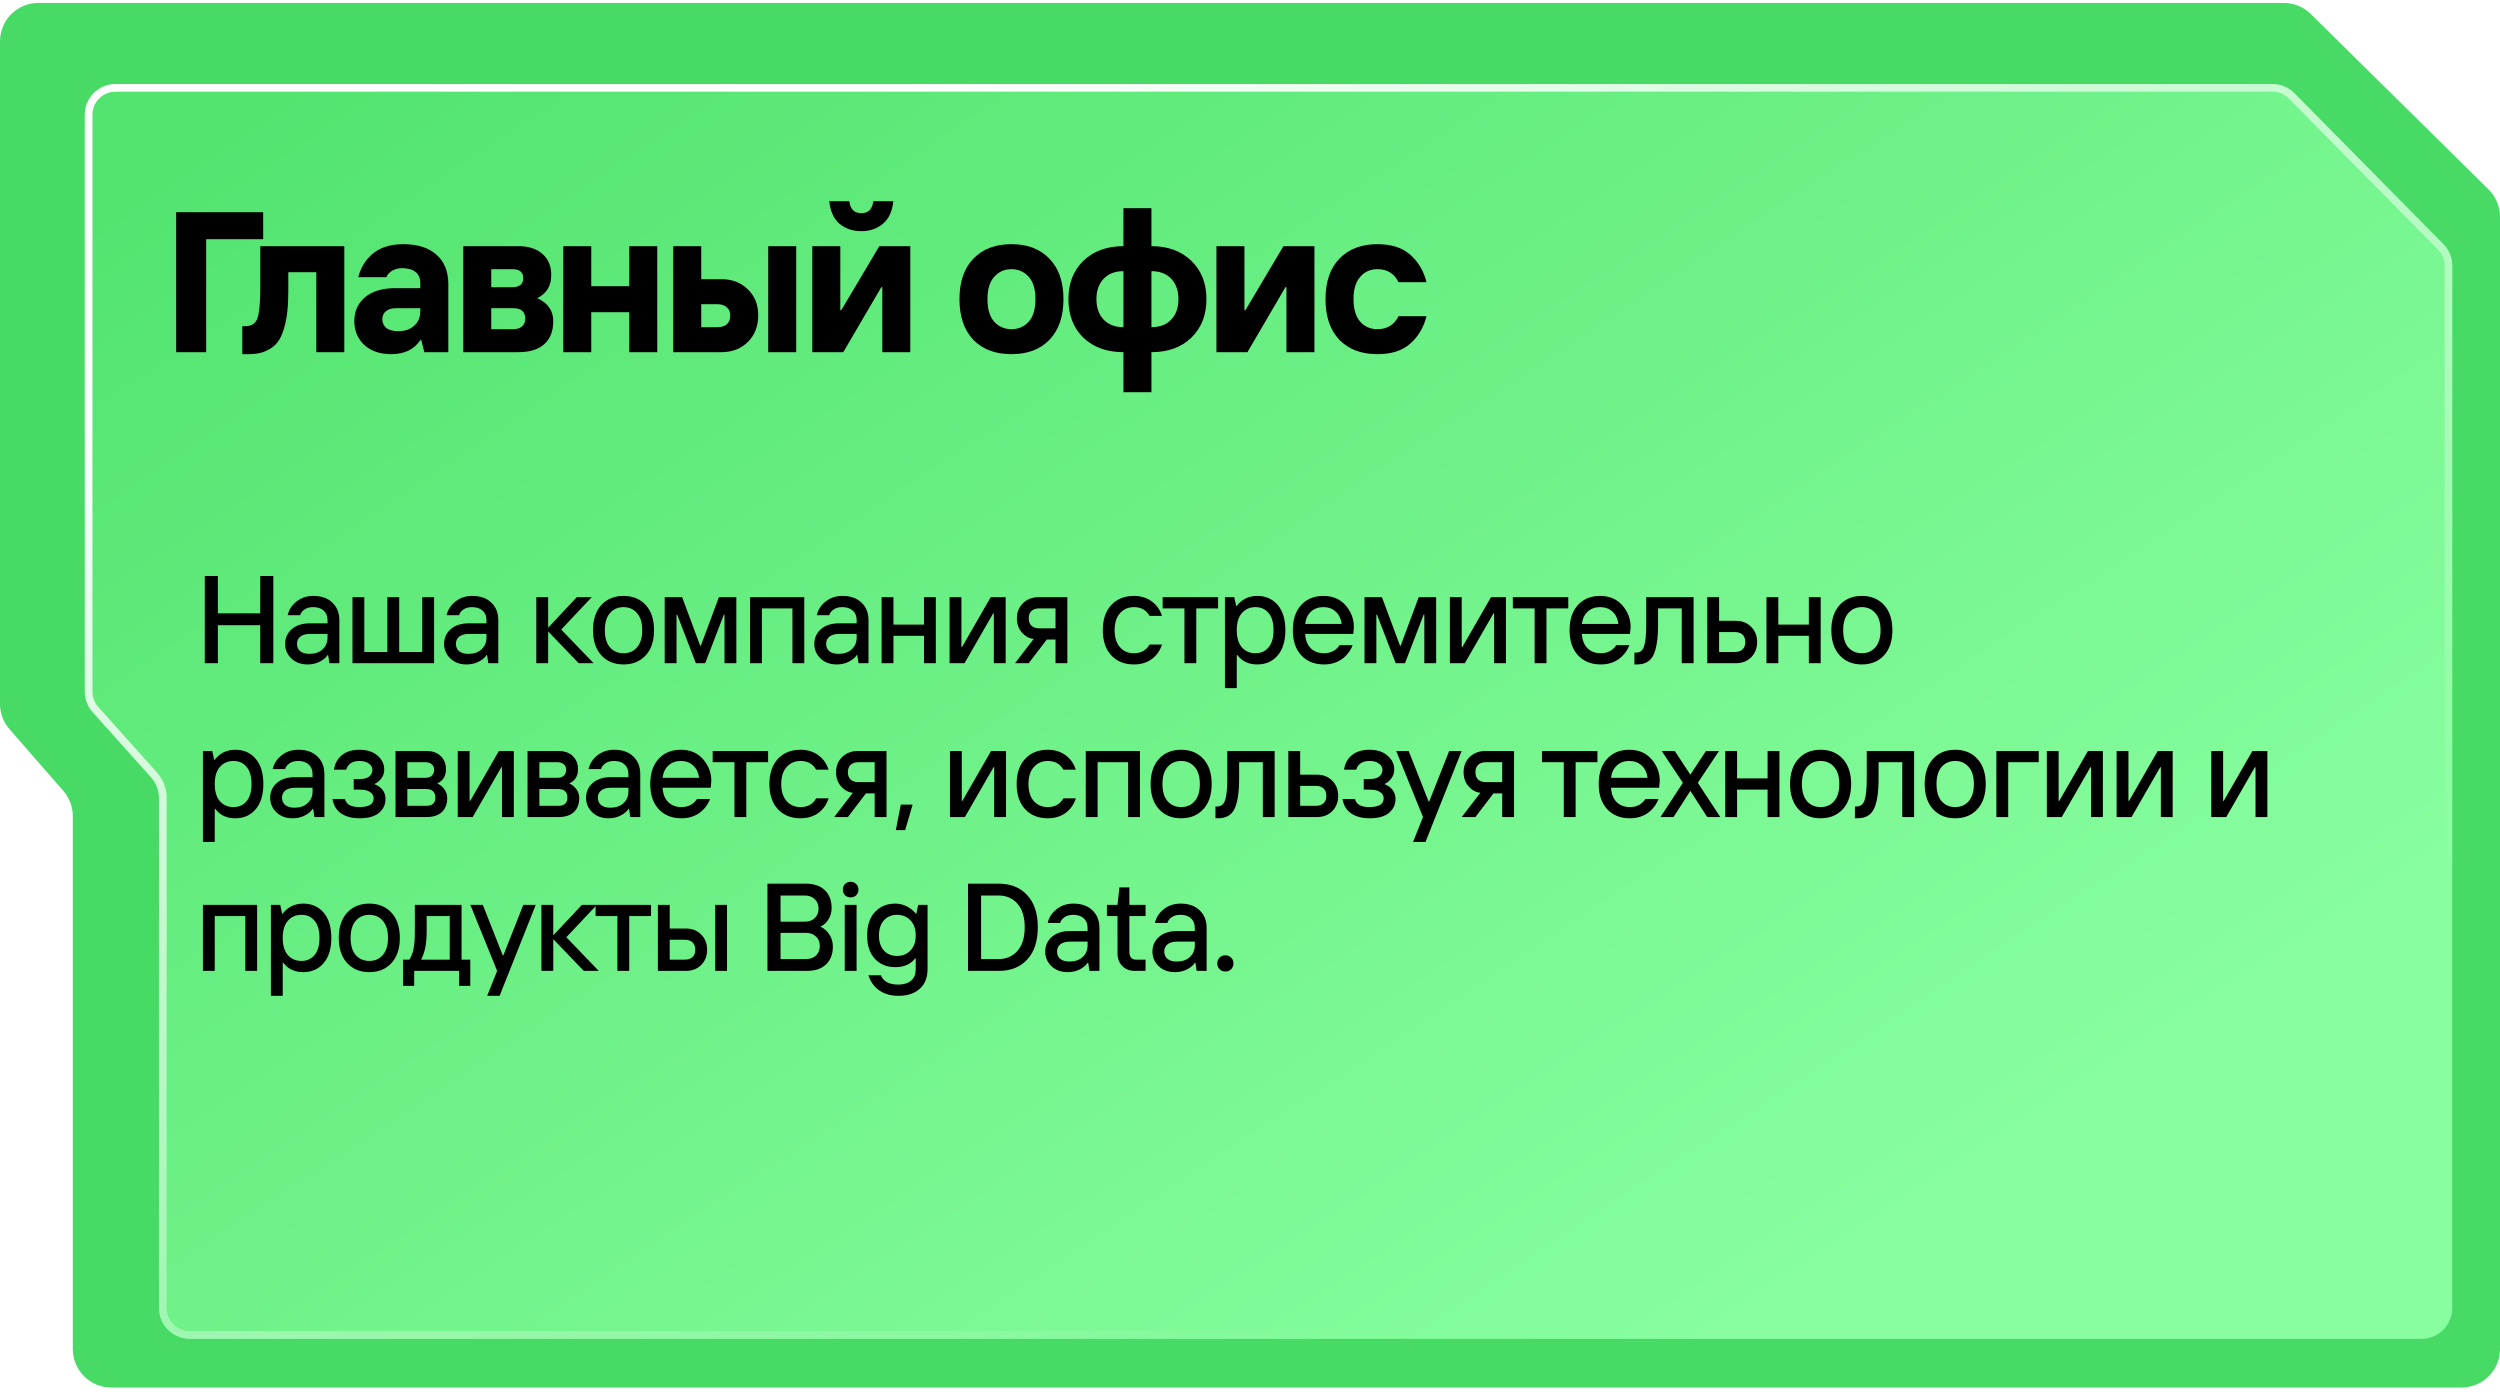
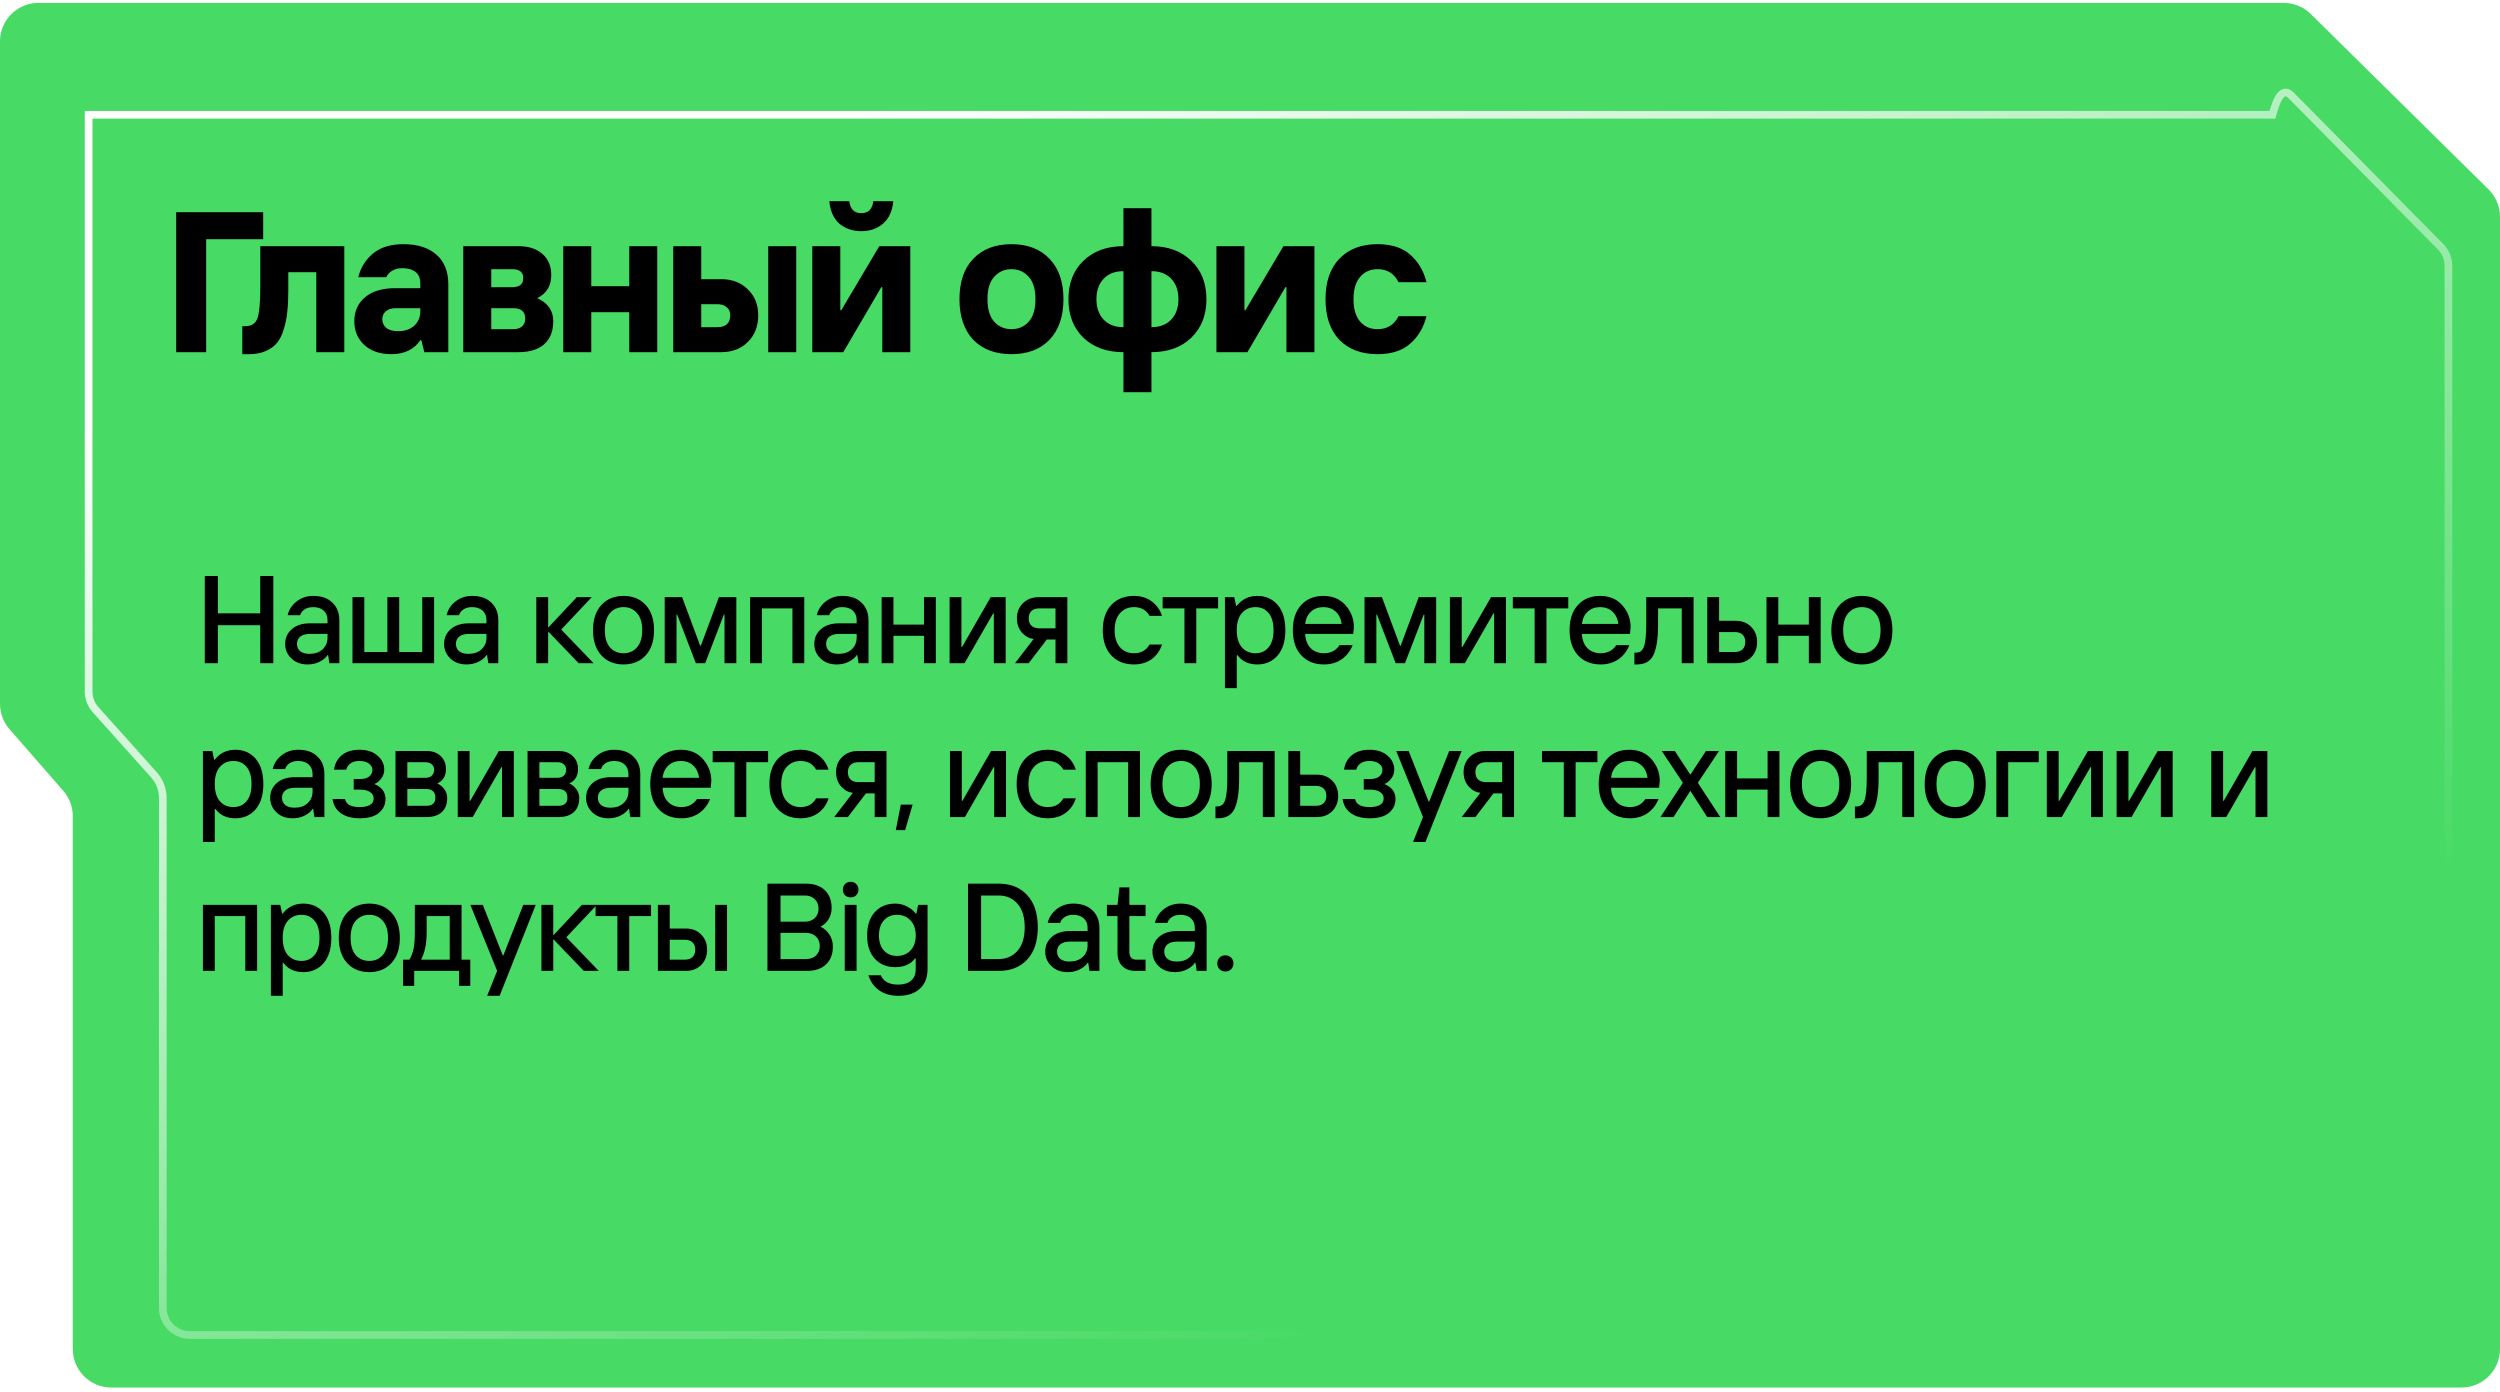
<svg xmlns="http://www.w3.org/2000/svg" width="325" height="181" viewBox="0 0 325 181" fill="none">
  <g clip-path="url(#clip0_0_13)">
    <path d="M0 5.378C0 2.617 2.239 0.378 5 0.378L296.887 0.379C298.202 0.379 299.464 0.896 300.399 1.819L323.512 24.624C324.464 25.564 325 26.846 325 28.183V175.378C325 178.139 322.761 180.378 320 180.378L14.463 180.377C11.702 180.377 9.463 178.139 9.463 175.377V106.098C9.463 104.89 9.025 103.722 8.231 102.811L1.232 94.79C0.438 93.879 0 92.712 0 91.503V5.378Z" fill="#47DA64" />
    <g filter="url(#filter0_d_0_13)">
-       <path d="M9.02 87.909V12.92C9.02 10.711 10.81 8.92 13.02 8.92H293.417C294.486 8.92 295.511 9.348 296.263 10.109L315.638 29.73C316.377 30.478 316.792 31.488 316.792 32.54V168.05C316.792 170.259 315.001 172.05 312.792 172.05H22.665C20.456 172.05 18.665 170.259 18.665 168.05V101.737C18.665 100.752 18.302 99.802 17.645 99.068L10.04 90.578C9.383 89.844 9.02 88.894 9.02 87.909Z" fill="url(#paint0_linear_0_13)" />
-       <path d="M9.52 87.909V12.92C9.52 10.987 11.086 9.42 13.02 9.42H293.417C294.353 9.42 295.249 9.795 295.907 10.461L315.282 30.081C315.929 30.736 316.292 31.62 316.292 32.54V168.05C316.292 169.983 314.725 171.55 312.792 171.55H22.665C20.732 171.55 19.165 169.983 19.165 168.05V101.737C19.165 100.629 18.756 99.56 18.017 98.735L10.412 90.244C9.837 89.603 9.52 88.771 9.52 87.909Z" stroke="url(#paint1_linear_0_13)" />
+       <path d="M9.52 87.909V12.92H293.417C294.353 9.42 295.249 9.795 295.907 10.461L315.282 30.081C315.929 30.736 316.292 31.62 316.292 32.54V168.05C316.292 169.983 314.725 171.55 312.792 171.55H22.665C20.732 171.55 19.165 169.983 19.165 168.05V101.737C19.165 100.629 18.756 99.56 18.017 98.735L10.412 90.244C9.837 89.603 9.52 88.771 9.52 87.909Z" stroke="url(#paint1_linear_0_13)" />
    </g>
    <path d="M26.622 86.216V74.876H28.323V79.736H33.831V74.876H35.532V86.216H33.831V81.275H28.323V86.216H26.622ZM40.229 85.001C40.942 85.001 41.509 84.806 41.93 84.418C42.362 84.018 42.578 83.51 42.578 82.895V82.409H40.31C39.749 82.409 39.322 82.528 39.031 82.765C38.75 82.992 38.609 83.305 38.609 83.705C38.609 84.105 38.75 84.423 39.031 84.661C39.322 84.887 39.722 85.001 40.229 85.001ZM39.986 86.378C39.122 86.378 38.42 86.119 37.88 85.6C37.34 85.082 37.07 84.45 37.07 83.705C37.07 82.938 37.356 82.301 37.929 81.793C38.501 81.286 39.295 81.032 40.31 81.032H42.578V80.627C42.578 80.098 42.411 79.682 42.076 79.38C41.741 79.077 41.288 78.926 40.715 78.926C40.251 78.926 39.873 79.029 39.581 79.234C39.29 79.428 39.101 79.677 39.014 79.979H37.394C37.556 79.266 37.94 78.672 38.544 78.197C39.16 77.711 39.884 77.468 40.715 77.468C41.784 77.468 42.616 77.76 43.21 78.343C43.815 78.915 44.117 79.677 44.117 80.627V86.216H42.821L42.659 85.163H42.578C42.395 85.476 42.065 85.757 41.59 86.005C41.126 86.254 40.591 86.378 39.986 86.378ZM45.822 86.216V77.63H47.361V84.758H50.358V77.63H51.897V84.758H54.894V77.63H56.433V86.216H45.822ZM60.891 85.001C61.604 85.001 62.17 84.806 62.592 84.418C63.024 84.018 63.24 83.51 63.24 82.895V82.409H60.972C60.41 82.409 59.984 82.528 59.692 82.765C59.411 82.992 59.271 83.305 59.271 83.705C59.271 84.105 59.411 84.423 59.692 84.661C59.984 84.887 60.383 85.001 60.891 85.001ZM60.648 86.378C59.784 86.378 59.082 86.119 58.542 85.6C58.002 85.082 57.732 84.45 57.732 83.705C57.732 82.938 58.018 82.301 58.59 81.793C59.163 81.286 59.957 81.032 60.972 81.032H63.24V80.627C63.24 80.098 63.072 79.682 62.737 79.38C62.403 79.077 61.949 78.926 61.377 78.926C60.912 78.926 60.534 79.029 60.243 79.234C59.951 79.428 59.762 79.677 59.676 79.979H58.056C58.218 79.266 58.601 78.672 59.206 78.197C59.822 77.711 60.545 77.468 61.377 77.468C62.446 77.468 63.278 77.76 63.871 78.343C64.476 78.915 64.779 79.677 64.779 80.627V86.216H63.483L63.321 85.163H63.24C63.056 85.476 62.727 85.757 62.252 86.005C61.787 86.254 61.253 86.378 60.648 86.378ZM69.72 86.216V77.63H71.259V81.599L74.984 77.63H76.928L72.96 81.842L77.171 86.216H75.228L71.259 82.085V86.216H69.72ZM83.943 85.195C83.219 85.984 82.258 86.378 81.059 86.378C79.861 86.378 78.899 85.984 78.176 85.195C77.452 84.407 77.09 83.316 77.09 81.923C77.09 80.53 77.452 79.439 78.176 78.651C78.899 77.862 79.861 77.468 81.059 77.468C82.258 77.468 83.219 77.862 83.943 78.651C84.666 79.439 85.028 80.53 85.028 81.923C85.028 83.316 84.666 84.407 83.943 85.195ZM79.294 84.159C79.747 84.666 80.336 84.92 81.059 84.92C81.783 84.92 82.366 84.666 82.809 84.159C83.263 83.64 83.489 82.895 83.489 81.923C83.489 80.951 83.263 80.211 82.809 79.704C82.366 79.185 81.783 78.926 81.059 78.926C80.336 78.926 79.747 79.185 79.294 79.704C78.851 80.211 78.629 80.951 78.629 81.923C78.629 82.895 78.851 83.64 79.294 84.159ZM86.41 86.216V77.63H88.678L91.027 83.948H91.108L93.457 77.63H95.725V86.216H94.186V79.898H94.105L91.675 86.216H90.46L88.03 79.898H87.949V86.216H86.41ZM97.508 86.216V77.63H104.555V86.216H103.016V79.088H99.047V86.216H97.508ZM109.017 85.001C109.73 85.001 110.297 84.806 110.718 84.418C111.15 84.018 111.366 83.51 111.366 82.895V82.409H109.098C108.536 82.409 108.11 82.528 107.818 82.765C107.537 82.992 107.397 83.305 107.397 83.705C107.397 84.105 107.537 84.423 107.818 84.661C108.11 84.887 108.509 85.001 109.017 85.001ZM108.774 86.378C107.91 86.378 107.208 86.119 106.668 85.6C106.128 85.082 105.858 84.45 105.858 83.705C105.858 82.938 106.144 82.301 106.717 81.793C107.289 81.286 108.083 81.032 109.098 81.032H111.366V80.627C111.366 80.098 111.199 79.682 110.864 79.38C110.529 79.077 110.075 78.926 109.503 78.926C109.039 78.926 108.661 79.029 108.369 79.234C108.077 79.428 107.888 79.677 107.802 79.979H106.182C106.344 79.266 106.728 78.672 107.332 78.197C107.948 77.711 108.671 77.468 109.503 77.468C110.572 77.468 111.404 77.76 111.998 78.343C112.603 78.915 112.905 79.677 112.905 80.627V86.216H111.609L111.447 85.163H111.366C111.182 85.476 110.853 85.757 110.378 86.005C109.913 86.254 109.379 86.378 108.774 86.378ZM114.61 86.216V77.63H116.149V81.194H120.118V77.63H121.657V86.216H120.118V82.652H116.149V86.216H114.61ZM123.446 86.216V77.63H124.985V84.11H125.066L128.792 77.63H130.736V86.216H129.197V79.736H129.116L125.39 86.216H123.446ZM131.952 86.216L134.382 83.057C133.821 83.014 133.313 82.744 132.859 82.247C132.417 81.739 132.195 81.118 132.195 80.384C132.195 79.585 132.46 78.926 132.989 78.408C133.529 77.889 134.209 77.63 135.03 77.63H138.756V86.216H137.217V83.138H136.083L133.734 86.216H131.952ZM135.111 81.68H137.217V79.088H135.111C134.668 79.088 134.328 79.201 134.091 79.428C133.853 79.655 133.734 79.974 133.734 80.384C133.734 80.794 133.853 81.113 134.091 81.34C134.328 81.567 134.668 81.68 135.111 81.68ZM147.413 86.378C146.182 86.378 145.199 85.984 144.464 85.195C143.73 84.407 143.363 83.316 143.363 81.923C143.363 80.53 143.73 79.439 144.464 78.651C145.199 77.862 146.182 77.468 147.413 77.468C148.32 77.468 149.092 77.706 149.729 78.181C150.367 78.645 150.809 79.272 151.058 80.06H149.438C149.017 79.304 148.342 78.926 147.413 78.926C146.668 78.926 146.063 79.191 145.598 79.72C145.134 80.238 144.902 80.972 144.902 81.923C144.902 82.873 145.134 83.613 145.598 84.142C146.063 84.661 146.668 84.92 147.413 84.92C148.342 84.92 149.017 84.542 149.438 83.786H151.058C150.809 84.574 150.367 85.206 149.729 85.681C149.092 86.146 148.32 86.378 147.413 86.378ZM153.978 86.216V79.088H151.143V77.63H158.352V79.088H155.517V86.216H153.978ZM159.24 89.456V77.63H160.455L160.698 78.764H160.779C161.449 77.9 162.34 77.468 163.452 77.468C164.543 77.468 165.423 77.857 166.093 78.634C166.763 79.412 167.097 80.508 167.097 81.923C167.097 83.338 166.763 84.434 166.093 85.211C165.423 85.989 164.543 86.378 163.452 86.378C162.329 86.378 161.465 85.973 160.86 85.163H160.779V89.456H159.24ZM163.209 84.92C163.922 84.92 164.489 84.666 164.91 84.159C165.342 83.651 165.558 82.906 165.558 81.923C165.558 80.94 165.342 80.195 164.91 79.687C164.489 79.18 163.922 78.926 163.209 78.926C162.486 78.926 161.897 79.185 161.444 79.704C161.001 80.211 160.779 80.951 160.779 81.923C160.779 82.895 161.001 83.64 161.444 84.159C161.897 84.666 162.486 84.92 163.209 84.92ZM172.117 86.378C170.885 86.378 169.903 85.984 169.168 85.195C168.434 84.407 168.067 83.316 168.067 81.923C168.067 80.53 168.429 79.439 169.152 78.651C169.876 77.862 170.837 77.468 172.036 77.468C173.256 77.468 174.223 77.878 174.935 78.699C175.648 79.52 176.005 80.46 176.005 81.518L175.924 82.409H169.671C169.714 83.208 169.957 83.829 170.4 84.272C170.842 84.704 171.415 84.92 172.117 84.92C173.002 84.92 173.677 84.569 174.142 83.867H175.843C175.551 84.623 175.081 85.233 174.433 85.697C173.785 86.151 173.013 86.378 172.117 86.378ZM169.671 81.113H174.417C174.32 80.422 174.061 79.887 173.639 79.509C173.218 79.12 172.684 78.926 172.036 78.926C171.388 78.926 170.853 79.12 170.432 79.509C170.011 79.887 169.757 80.422 169.671 81.113ZM177.387 86.216V77.63H179.655L182.004 83.948H182.085L184.433 77.63H186.701V86.216H185.162V79.898H185.081L182.652 86.216H181.437L179.007 79.898H178.926V86.216H177.387ZM188.485 86.216V77.63H190.024V84.11H190.105L193.831 77.63H195.775V86.216H194.236V79.736H194.155L190.429 86.216H188.485ZM199.502 86.216V79.088H196.667V77.63H203.876V79.088H201.041V86.216H199.502ZM208.093 86.378C206.861 86.378 205.879 85.984 205.144 85.195C204.41 84.407 204.043 83.316 204.043 81.923C204.043 80.53 204.404 79.439 205.128 78.651C205.852 77.862 206.813 77.468 208.012 77.468C209.232 77.468 210.199 77.878 210.911 78.699C211.624 79.52 211.981 80.46 211.981 81.518L211.9 82.409H205.646C205.69 83.208 205.933 83.829 206.375 84.272C206.818 84.704 207.391 84.92 208.093 84.92C208.978 84.92 209.653 84.569 210.118 83.867H211.819C211.527 84.623 211.057 85.233 210.409 85.697C209.761 86.151 208.989 86.378 208.093 86.378ZM205.646 81.113H210.393C210.296 80.422 210.037 79.887 209.615 79.509C209.194 79.12 208.66 78.926 208.012 78.926C207.364 78.926 206.829 79.12 206.408 79.509C205.987 79.887 205.733 80.422 205.646 81.113ZM212.472 86.378V84.839H212.715C213.201 84.839 213.535 84.574 213.719 84.045C213.913 83.505 214.011 82.528 214.011 81.113V77.63H220.166V86.216H218.627V79.088H215.549V81.194C215.549 82.998 215.35 84.315 214.95 85.147C214.561 85.967 213.843 86.378 212.796 86.378H212.472ZM223.484 84.758H225.509C225.952 84.758 226.292 84.644 226.53 84.418C226.767 84.191 226.886 83.872 226.886 83.462C226.886 83.052 226.767 82.733 226.53 82.506C226.292 82.279 225.952 82.166 225.509 82.166H223.484V84.758ZM221.945 86.216V77.63H223.484V80.708H225.671C226.481 80.708 227.14 80.967 227.647 81.486C228.166 81.993 228.425 82.652 228.425 83.462C228.425 84.272 228.166 84.936 227.647 85.454C227.14 85.962 226.481 86.216 225.671 86.216H221.945ZM229.642 86.216V77.63H231.181V81.194H235.15V77.63H236.689V86.216H235.15V82.652H231.181V86.216H229.642ZM244.925 85.195C244.202 85.984 243.24 86.378 242.042 86.378C240.843 86.378 239.882 85.984 239.158 85.195C238.435 84.407 238.073 83.316 238.073 81.923C238.073 80.53 238.435 79.439 239.158 78.651C239.882 77.862 240.843 77.468 242.042 77.468C243.24 77.468 244.202 77.862 244.925 78.651C245.649 79.439 246.011 80.53 246.011 81.923C246.011 83.316 245.649 84.407 244.925 85.195ZM240.276 84.159C240.729 84.666 241.318 84.92 242.042 84.92C242.765 84.92 243.348 84.666 243.791 84.159C244.245 83.64 244.472 82.895 244.472 81.923C244.472 80.951 244.245 80.211 243.791 79.704C243.348 79.185 242.765 78.926 242.042 78.926C241.318 78.926 240.729 79.185 240.276 79.704C239.833 80.211 239.612 80.951 239.612 81.923C239.612 82.895 239.833 83.64 240.276 84.159ZM26.379 109.456V97.63H27.594L27.837 98.764H27.918C28.588 97.9 29.479 97.468 30.591 97.468C31.682 97.468 32.562 97.857 33.232 98.634C33.901 99.412 34.236 100.508 34.236 101.923C34.236 103.338 33.901 104.434 33.232 105.211C32.562 105.989 31.682 106.378 30.591 106.378C29.468 106.378 28.604 105.973 27.999 105.163H27.918V109.456H26.379ZM30.348 104.92C31.061 104.92 31.628 104.666 32.049 104.158C32.481 103.651 32.697 102.906 32.697 101.923C32.697 100.94 32.481 100.195 32.049 99.687C31.628 99.18 31.061 98.926 30.348 98.926C29.625 98.926 29.036 99.185 28.582 99.704C28.14 100.211 27.918 100.951 27.918 101.923C27.918 102.895 28.14 103.64 28.582 104.158C29.036 104.666 29.625 104.92 30.348 104.92ZM38.283 105.001C38.996 105.001 39.563 104.806 39.984 104.418C40.416 104.018 40.632 103.51 40.632 102.895V102.409H38.364C37.803 102.409 37.376 102.528 37.085 102.765C36.804 102.992 36.663 103.305 36.663 103.705C36.663 104.104 36.804 104.423 37.085 104.661C37.376 104.887 37.776 105.001 38.283 105.001ZM38.04 106.378C37.176 106.378 36.474 106.119 35.934 105.6C35.394 105.082 35.124 104.45 35.124 103.705C35.124 102.938 35.411 102.301 35.983 101.793C36.555 101.286 37.349 101.032 38.364 101.032H40.632V100.627C40.632 100.098 40.465 99.682 40.13 99.38C39.795 99.077 39.342 98.926 38.769 98.926C38.305 98.926 37.927 99.029 37.635 99.234C37.344 99.428 37.155 99.677 37.068 99.979H35.448C35.61 99.266 35.994 98.672 36.599 98.197C37.214 97.711 37.938 97.468 38.769 97.468C39.839 97.468 40.67 97.76 41.264 98.343C41.869 98.915 42.171 99.677 42.171 100.627V106.216H40.875L40.713 105.163H40.632C40.449 105.476 40.119 105.757 39.644 106.005C39.18 106.254 38.645 106.378 38.04 106.378ZM46.76 106.378C45.756 106.378 44.946 106.162 44.33 105.73C43.715 105.298 43.347 104.677 43.229 103.867H44.849C45 104.569 45.621 104.92 46.712 104.92C47.954 104.92 48.575 104.542 48.575 103.786C48.575 103.451 48.423 103.181 48.121 102.976C47.819 102.76 47.376 102.652 46.793 102.652H45.983V101.275H46.793C47.311 101.275 47.711 101.167 47.991 100.951C48.272 100.724 48.413 100.427 48.413 100.06C48.413 99.758 48.261 99.493 47.959 99.266C47.667 99.039 47.252 98.926 46.712 98.926C46.247 98.926 45.869 99.029 45.578 99.234C45.286 99.439 45.097 99.714 45.011 100.06H43.423C43.531 99.272 43.866 98.645 44.428 98.181C45 97.706 45.761 97.468 46.712 97.468C47.716 97.468 48.504 97.722 49.077 98.229C49.66 98.726 49.952 99.336 49.952 100.06C49.952 100.481 49.822 100.865 49.563 101.21C49.304 101.556 49.001 101.793 48.656 101.923C49.628 102.312 50.114 102.96 50.114 103.867C50.114 104.601 49.827 105.206 49.255 105.681C48.693 106.146 47.862 106.378 46.76 106.378ZM52.954 104.758H55.384C56.194 104.758 56.599 104.407 56.599 103.705C56.599 102.949 56.194 102.571 55.384 102.571H52.954V104.758ZM51.415 106.216V97.63H55.465C56.232 97.63 56.842 97.851 57.296 98.294C57.749 98.726 57.976 99.288 57.976 99.979C57.976 100.886 57.598 101.507 56.842 101.842C57.22 102.015 57.528 102.269 57.766 102.603C58.014 102.938 58.138 103.316 58.138 103.737C58.138 104.526 57.906 105.136 57.441 105.568C56.977 106 56.318 106.216 55.465 106.216H51.415ZM52.954 101.113H55.303C55.66 101.113 55.935 101.021 56.129 100.838C56.334 100.643 56.437 100.384 56.437 100.06C56.437 99.768 56.334 99.536 56.129 99.363C55.935 99.18 55.66 99.088 55.303 99.088H52.954V101.113ZM59.508 106.216V97.63H61.046V104.11H61.127L64.853 97.63H66.797V106.216H65.258V99.736H65.177L61.451 106.216H59.508ZM70.12 104.758H72.549C73.359 104.758 73.764 104.407 73.764 103.705C73.764 102.949 73.359 102.571 72.549 102.571H70.12V104.758ZM68.581 106.216V97.63H72.63C73.397 97.63 74.007 97.851 74.461 98.294C74.915 98.726 75.141 99.288 75.141 99.979C75.141 100.886 74.763 101.507 74.007 101.842C74.385 102.015 74.693 102.269 74.931 102.603C75.179 102.938 75.303 103.316 75.303 103.737C75.303 104.526 75.071 105.136 74.607 105.568C74.142 106 73.484 106.216 72.63 106.216H68.581ZM70.12 101.113H72.469C72.825 101.113 73.1 101.021 73.295 100.838C73.5 100.643 73.602 100.384 73.602 100.06C73.602 99.768 73.5 99.536 73.295 99.363C73.1 99.18 72.825 99.088 72.469 99.088H70.12V101.113ZM79.346 105.001C80.058 105.001 80.626 104.806 81.047 104.418C81.479 104.018 81.695 103.51 81.695 102.895V102.409H79.427C78.865 102.409 78.439 102.528 78.147 102.765C77.866 102.992 77.726 103.305 77.726 103.705C77.726 104.104 77.866 104.423 78.147 104.661C78.439 104.887 78.838 105.001 79.346 105.001ZM79.103 106.378C78.239 106.378 77.537 106.119 76.997 105.6C76.457 105.082 76.187 104.45 76.187 103.705C76.187 102.938 76.473 102.301 77.045 101.793C77.618 101.286 78.412 101.032 79.427 101.032H81.695V100.627C81.695 100.098 81.527 99.682 81.192 99.38C80.858 99.077 80.404 98.926 79.832 98.926C79.367 98.926 78.989 99.029 78.698 99.234C78.406 99.428 78.217 99.677 78.131 99.979H76.511C76.673 99.266 77.056 98.672 77.661 98.197C78.277 97.711 79 97.468 79.832 97.468C80.901 97.468 81.733 97.76 82.326 98.343C82.931 98.915 83.234 99.677 83.234 100.627V106.216H81.938L81.776 105.163H81.695C81.511 105.476 81.182 105.757 80.707 106.005C80.242 106.254 79.707 106.378 79.103 106.378ZM88.584 106.378C87.353 106.378 86.37 105.984 85.636 105.195C84.901 104.407 84.534 103.316 84.534 101.923C84.534 100.53 84.896 99.439 85.619 98.651C86.343 97.862 87.304 97.468 88.503 97.468C89.723 97.468 90.69 97.878 91.403 98.699C92.115 99.52 92.472 100.46 92.472 101.518L92.391 102.409H86.138C86.181 103.208 86.424 103.829 86.867 104.272C87.31 104.704 87.882 104.92 88.584 104.92C89.47 104.92 90.144 104.569 90.609 103.867H92.31C92.018 104.623 91.549 105.233 90.9 105.697C90.252 106.151 89.48 106.378 88.584 106.378ZM86.138 101.113H90.884C90.787 100.422 90.528 99.887 90.107 99.509C89.686 99.12 89.151 98.926 88.503 98.926C87.855 98.926 87.32 99.12 86.899 99.509C86.478 99.887 86.224 100.422 86.138 101.113ZM95.481 106.216V99.088H92.647V97.63H99.855V99.088H97.02V106.216H95.481ZM104.072 106.378C102.841 106.378 101.858 105.984 101.124 105.195C100.39 104.407 100.022 103.316 100.022 101.923C100.022 100.53 100.39 99.439 101.124 98.651C101.858 97.862 102.841 97.468 104.072 97.468C104.98 97.468 105.752 97.706 106.389 98.181C107.026 98.645 107.469 99.272 107.717 100.06H106.097C105.676 99.304 105.001 98.926 104.072 98.926C103.327 98.926 102.722 99.191 102.258 99.72C101.794 100.238 101.561 100.973 101.561 101.923C101.561 102.873 101.794 103.613 102.258 104.142C102.722 104.661 103.327 104.92 104.072 104.92C105.001 104.92 105.676 104.542 106.097 103.786H107.717C107.469 104.574 107.026 105.206 106.389 105.681C105.752 106.146 104.98 106.378 104.072 106.378ZM108.443 106.216L110.873 103.057C110.311 103.014 109.804 102.744 109.35 102.247C108.908 101.739 108.686 101.118 108.686 100.384C108.686 99.585 108.951 98.926 109.48 98.408C110.02 97.889 110.7 97.63 111.521 97.63H115.247V106.216H113.708V103.138H112.574L110.225 106.216H108.443ZM111.602 101.68H113.708V99.088H111.602C111.159 99.088 110.819 99.201 110.581 99.428C110.344 99.655 110.225 99.974 110.225 100.384C110.225 100.794 110.344 101.113 110.581 101.34C110.819 101.567 111.159 101.68 111.602 101.68ZM116.456 107.917L117.104 104.596H118.643L117.671 107.917H116.456ZM123.494 106.216V97.63H125.033V104.11H125.114L128.84 97.63H130.784V106.216H129.245V99.736H129.164L125.438 106.216H123.494ZM136.212 106.378C134.981 106.378 133.998 105.984 133.264 105.195C132.53 104.407 132.162 103.316 132.162 101.923C132.162 100.53 132.53 99.439 133.264 98.651C133.998 97.862 134.981 97.468 136.212 97.468C137.119 97.468 137.892 97.706 138.529 98.181C139.166 98.645 139.609 99.272 139.857 100.06H138.237C137.816 99.304 137.141 98.926 136.212 98.926C135.467 98.926 134.862 99.191 134.398 99.72C133.934 100.238 133.701 100.973 133.701 101.923C133.701 102.873 133.934 103.613 134.398 104.142C134.862 104.661 135.467 104.92 136.212 104.92C137.141 104.92 137.816 104.542 138.237 103.786H139.857C139.609 104.574 139.166 105.206 138.529 105.681C137.892 106.146 137.119 106.378 136.212 106.378ZM141.15 106.216V97.63H148.197V106.216H146.658V99.088H142.689V106.216H141.15ZM156.433 105.195C155.71 105.984 154.748 106.378 153.55 106.378C152.351 106.378 151.39 105.984 150.666 105.195C149.943 104.407 149.581 103.316 149.581 101.923C149.581 100.53 149.943 99.439 150.666 98.651C151.39 97.862 152.351 97.468 153.55 97.468C154.748 97.468 155.71 97.862 156.433 98.651C157.157 99.439 157.519 100.53 157.519 101.923C157.519 103.316 157.157 104.407 156.433 105.195ZM151.784 104.158C152.238 104.666 152.826 104.92 153.55 104.92C154.273 104.92 154.856 104.666 155.299 104.158C155.753 103.64 155.98 102.895 155.98 101.923C155.98 100.951 155.753 100.211 155.299 99.704C154.856 99.185 154.273 98.926 153.55 98.926C152.826 98.926 152.238 99.185 151.784 99.704C151.341 100.211 151.12 100.951 151.12 101.923C151.12 102.895 151.341 103.64 151.784 104.158ZM158.01 106.378V104.839H158.253C158.739 104.839 159.073 104.574 159.257 104.045C159.451 103.505 159.549 102.528 159.549 101.113V97.63H165.705V106.216H164.166V99.088H161.088V101.194C161.088 102.997 160.888 104.315 160.488 105.147C160.099 105.967 159.381 106.378 158.334 106.378H158.01ZM169.022 104.758H171.047C171.49 104.758 171.83 104.644 172.068 104.418C172.305 104.191 172.424 103.872 172.424 103.462C172.424 103.051 172.305 102.733 172.068 102.506C171.83 102.279 171.49 102.166 171.047 102.166H169.022V104.758ZM167.483 106.216V97.63H169.022V100.708H171.209C172.019 100.708 172.678 100.967 173.186 101.486C173.704 101.993 173.963 102.652 173.963 103.462C173.963 104.272 173.704 104.936 173.186 105.454C172.678 105.962 172.019 106.216 171.209 106.216H167.483ZM178.064 106.378C177.059 106.378 176.249 106.162 175.634 105.73C175.018 105.298 174.651 104.677 174.532 103.867H176.152C176.303 104.569 176.924 104.92 178.015 104.92C179.257 104.92 179.878 104.542 179.878 103.786C179.878 103.451 179.727 103.181 179.424 102.976C179.122 102.76 178.679 102.652 178.096 102.652H177.286V101.275H178.096C178.614 101.275 179.014 101.167 179.295 100.951C179.576 100.724 179.716 100.427 179.716 100.06C179.716 99.758 179.565 99.493 179.262 99.266C178.971 99.039 178.555 98.926 178.015 98.926C177.551 98.926 177.173 99.029 176.881 99.234C176.589 99.439 176.4 99.714 176.314 100.06H174.726C174.834 99.272 175.169 98.645 175.731 98.181C176.303 97.706 177.065 97.468 178.015 97.468C179.019 97.468 179.808 97.722 180.38 98.229C180.963 98.726 181.255 99.336 181.255 100.06C181.255 100.481 181.125 100.865 180.866 101.21C180.607 101.556 180.305 101.793 179.959 101.923C180.931 102.312 181.417 102.96 181.417 103.867C181.417 104.601 181.131 105.206 180.558 105.681C179.997 106.146 179.165 106.378 178.064 106.378ZM183.694 109.456L184.99 106.216L181.507 97.63H183.127L185.719 104.191H185.8L188.392 97.63H190.012L185.314 109.456H183.694ZM190.022 106.216L192.452 103.057C191.891 103.014 191.383 102.744 190.93 102.247C190.487 101.739 190.265 101.118 190.265 100.384C190.265 99.585 190.53 98.926 191.059 98.408C191.599 97.889 192.28 97.63 193.1 97.63H196.826V106.216H195.287V103.138H194.153L191.804 106.216H190.022ZM193.181 101.68H195.287V99.088H193.181C192.739 99.088 192.398 99.201 192.161 99.428C191.923 99.655 191.804 99.974 191.804 100.384C191.804 100.794 191.923 101.113 192.161 101.34C192.398 101.567 192.739 101.68 193.181 101.68ZM203.292 106.216V99.088H200.457V97.63H207.665V99.088H204.831V106.216H203.292ZM211.882 106.378C210.651 106.378 209.668 105.984 208.934 105.195C208.2 104.407 207.833 103.316 207.833 101.923C207.833 100.53 208.194 99.439 208.918 98.651C209.641 97.862 210.603 97.468 211.801 97.468C213.022 97.468 213.988 97.878 214.701 98.699C215.414 99.52 215.77 100.46 215.77 101.518L215.689 102.409H209.436C209.479 103.208 209.722 103.829 210.165 104.272C210.608 104.704 211.18 104.92 211.882 104.92C212.768 104.92 213.443 104.569 213.907 103.867H215.608C215.317 104.623 214.847 105.233 214.199 105.697C213.551 106.151 212.779 106.378 211.882 106.378ZM209.436 101.113H214.183C214.086 100.422 213.826 99.887 213.405 99.509C212.984 99.12 212.449 98.926 211.801 98.926C211.153 98.926 210.619 99.12 210.198 99.509C209.776 99.887 209.523 100.422 209.436 101.113ZM215.86 106.216L218.776 101.761L216.022 97.63H217.723L219.748 100.708L221.773 97.63H223.474L220.72 101.761L223.636 106.216H221.935L219.748 102.814L217.561 106.216H215.86ZM224.28 106.216V97.63H225.819V101.194H229.787V97.63H231.326V106.216H229.787V102.652H225.819V106.216H224.28ZM239.563 105.195C238.839 105.984 237.878 106.378 236.679 106.378C235.481 106.378 234.519 105.984 233.796 105.195C233.072 104.407 232.71 103.316 232.71 101.923C232.71 100.53 233.072 99.439 233.796 98.651C234.519 97.862 235.481 97.468 236.679 97.468C237.878 97.468 238.839 97.862 239.563 98.651C240.286 99.439 240.648 100.53 240.648 101.923C240.648 103.316 240.286 104.407 239.563 105.195ZM234.914 104.158C235.367 104.666 235.956 104.92 236.679 104.92C237.403 104.92 237.986 104.666 238.429 104.158C238.882 103.64 239.109 102.895 239.109 101.923C239.109 100.951 238.882 100.211 238.429 99.704C237.986 99.185 237.403 98.926 236.679 98.926C235.956 98.926 235.367 99.185 234.914 99.704C234.471 100.211 234.249 100.951 234.249 101.923C234.249 102.895 234.471 103.64 234.914 104.158ZM241.139 106.378V104.839H241.382C241.868 104.839 242.203 104.574 242.387 104.045C242.581 103.505 242.678 102.528 242.678 101.113V97.63H248.834V106.216H247.295V99.088H244.217V101.194C244.217 102.997 244.017 104.315 243.618 105.147C243.229 105.967 242.511 106.378 241.463 106.378H241.139ZM257.06 105.195C256.337 105.984 255.376 106.378 254.177 106.378C252.978 106.378 252.017 105.984 251.293 105.195C250.57 104.407 250.208 103.316 250.208 101.923C250.208 100.53 250.57 99.439 251.293 98.651C252.017 97.862 252.978 97.468 254.177 97.468C255.376 97.468 256.337 97.862 257.06 98.651C257.784 99.439 258.146 100.53 258.146 101.923C258.146 103.316 257.784 104.407 257.06 105.195ZM252.411 104.158C252.865 104.666 253.453 104.92 254.177 104.92C254.9 104.92 255.484 104.666 255.926 104.158C256.38 103.64 256.607 102.895 256.607 101.923C256.607 100.951 256.38 100.211 255.926 99.704C255.484 99.185 254.9 98.926 254.177 98.926C253.453 98.926 252.865 99.185 252.411 99.704C251.968 100.211 251.747 100.951 251.747 101.923C251.747 102.895 251.968 103.64 252.411 104.158ZM259.528 106.216V97.63H265.036V99.088H261.067V106.216H259.528ZM266.085 106.216V97.63H267.624V104.11H267.705L271.431 97.63H273.375V106.216H271.836V99.736H271.755L268.029 106.216H266.085ZM275.159 106.216V97.63H276.698V104.11H276.779L280.504 97.63H282.448V106.216H280.909V99.736H280.828L277.103 106.216H275.159ZM287.467 106.216V97.63H289.006V104.11H289.087L292.813 97.63H294.757V106.216H293.218V99.736H293.137L289.411 106.216H287.467ZM26.379 126.216V117.63H33.426V126.216H31.887V119.088H27.918V126.216H26.379ZM35.215 129.456V117.63H36.43L36.673 118.764H36.754C37.423 117.9 38.315 117.468 39.427 117.468C40.518 117.468 41.398 117.857 42.067 118.634C42.737 119.412 43.072 120.508 43.072 121.923C43.072 123.338 42.737 124.434 42.067 125.211C41.398 125.989 40.518 126.378 39.427 126.378C38.304 126.378 37.44 125.973 36.835 125.163H36.754V129.456H35.215ZM39.184 124.92C39.897 124.92 40.464 124.666 40.885 124.158C41.317 123.651 41.533 122.906 41.533 121.923C41.533 120.94 41.317 120.195 40.885 119.687C40.464 119.18 39.897 118.926 39.184 118.926C38.46 118.926 37.872 119.185 37.418 119.704C36.975 120.211 36.754 120.951 36.754 121.923C36.754 122.895 36.975 123.64 37.418 124.158C37.872 124.666 38.46 124.92 39.184 124.92ZM50.894 125.195C50.17 125.984 49.209 126.378 48.01 126.378C46.811 126.378 45.85 125.984 45.127 125.195C44.403 124.407 44.041 123.316 44.041 121.923C44.041 120.53 44.403 119.439 45.127 118.651C45.85 117.862 46.811 117.468 48.01 117.468C49.209 117.468 50.17 117.862 50.894 118.651C51.617 119.439 51.979 120.53 51.979 121.923C51.979 123.316 51.617 124.407 50.894 125.195ZM46.244 124.158C46.698 124.666 47.287 124.92 48.01 124.92C48.734 124.92 49.317 124.666 49.76 124.158C50.213 123.64 50.44 122.895 50.44 121.923C50.44 120.951 50.213 120.211 49.76 119.704C49.317 119.185 48.734 118.926 48.01 118.926C47.287 118.926 46.698 119.185 46.244 119.704C45.802 120.211 45.58 120.951 45.58 121.923C45.58 122.895 45.802 123.64 46.244 124.158ZM52.389 128.16V124.758H53.215C53.485 124.326 53.669 123.845 53.766 123.316C53.874 122.776 53.928 122.069 53.928 121.194V117.63H60.003V124.758H61.137V128.16H59.679V126.216H53.847V128.16H52.389ZM54.738 124.758H58.464V119.088H55.467V121.194C55.467 122.673 55.224 123.861 54.738 124.758ZM63.331 129.456L64.627 126.216L61.144 117.63H62.764L65.356 124.191H65.437L68.029 117.63H69.649L64.951 129.456H63.331ZM70.384 126.216V117.63H71.923V121.599L75.649 117.63H77.593L73.624 121.842L77.836 126.216H75.892L71.923 122.085V126.216H70.384ZM80.262 126.216V119.088H77.427V117.63H84.636V119.088H81.801V126.216H80.262ZM87.063 124.758H89.007C89.45 124.758 89.79 124.644 90.028 124.418C90.266 124.191 90.384 123.872 90.384 123.462C90.384 123.051 90.266 122.733 90.028 122.506C89.79 122.279 89.45 122.166 89.007 122.166H87.063V124.758ZM85.524 126.216V117.63H87.063V120.708H89.169C89.979 120.708 90.638 120.967 91.146 121.486C91.664 121.993 91.923 122.652 91.923 123.462C91.923 124.272 91.664 124.936 91.146 125.454C90.638 125.962 89.979 126.216 89.169 126.216H85.524ZM92.976 126.216V117.63H94.515V126.216H92.976ZM101.47 124.677H104.791C105.32 124.677 105.746 124.526 106.07 124.223C106.405 123.91 106.573 123.494 106.573 122.976C106.573 122.457 106.405 122.047 106.07 121.745C105.746 121.432 105.32 121.275 104.791 121.275H101.47V124.677ZM99.769 126.216V114.876H104.742C105.811 114.876 106.637 115.157 107.221 115.718C107.815 116.28 108.112 117.052 108.112 118.035C108.112 118.586 107.977 119.077 107.707 119.509C107.447 119.941 107.096 120.26 106.654 120.465C107.129 120.681 107.518 121.021 107.82 121.486C108.122 121.939 108.274 122.463 108.274 123.057C108.274 124.04 107.977 124.812 107.383 125.373C106.799 125.935 105.973 126.216 104.904 126.216H99.769ZM101.47 119.817H104.629C105.158 119.817 105.584 119.666 105.908 119.363C106.243 119.05 106.411 118.634 106.411 118.116C106.411 117.598 106.243 117.187 105.908 116.885C105.584 116.572 105.158 116.415 104.629 116.415H101.47V119.817ZM109.817 126.216V117.63H111.356V126.216H109.817ZM110.595 116.658C110.292 116.658 110.044 116.566 109.849 116.383C109.666 116.188 109.574 115.945 109.574 115.654C109.574 115.351 109.666 115.108 109.849 114.925C110.044 114.73 110.292 114.633 110.595 114.633C110.886 114.633 111.124 114.73 111.307 114.925C111.502 115.108 111.599 115.351 111.599 115.654C111.599 115.945 111.502 116.188 111.307 116.383C111.124 116.566 110.886 116.658 110.595 116.658ZM116.776 129.456C115.804 129.456 114.984 129.224 114.314 128.759C113.645 128.295 113.169 127.636 112.889 126.783H114.509C114.832 127.593 115.588 127.998 116.776 127.998C117.489 127.998 118.045 127.825 118.445 127.479C118.845 127.145 119.044 126.642 119.044 125.973V124.596H118.963C118.391 125.352 117.527 125.73 116.371 125.73C115.291 125.73 114.411 125.368 113.731 124.644C113.061 123.921 112.727 122.911 112.727 121.615C112.727 120.308 113.061 119.293 113.731 118.57C114.411 117.835 115.291 117.468 116.371 117.468C116.933 117.468 117.446 117.592 117.91 117.841C118.375 118.078 118.753 118.386 119.044 118.764H119.125L119.368 117.63H120.583V125.973C120.583 127.074 120.249 127.928 119.579 128.532C118.92 129.148 117.986 129.456 116.776 129.456ZM116.614 124.272C117.327 124.272 117.91 124.034 118.364 123.559C118.818 123.084 119.044 122.436 119.044 121.615C119.044 120.784 118.818 120.13 118.364 119.655C117.91 119.169 117.327 118.926 116.614 118.926C115.912 118.926 115.345 119.164 114.913 119.639C114.482 120.114 114.266 120.773 114.266 121.615C114.266 122.447 114.482 123.1 114.913 123.575C115.345 124.04 115.912 124.272 116.614 124.272ZM125.841 126.216V114.876H129.843C131.398 114.876 132.629 115.373 133.536 116.366C134.454 117.349 134.913 118.742 134.913 120.546C134.913 122.36 134.454 123.759 133.536 124.742C132.629 125.724 131.398 126.216 129.843 126.216H125.841ZM127.542 124.677H129.81C130.825 124.677 131.646 124.32 132.273 123.608C132.899 122.895 133.212 121.874 133.212 120.546C133.212 119.218 132.899 118.197 132.273 117.484C131.646 116.771 130.825 116.415 129.81 116.415H127.542V124.677ZM139.037 125.001C139.75 125.001 140.317 124.806 140.738 124.418C141.17 124.018 141.386 123.51 141.386 122.895V122.409H139.118C138.556 122.409 138.13 122.528 137.838 122.765C137.558 122.992 137.417 123.305 137.417 123.705C137.417 124.104 137.558 124.423 137.838 124.661C138.13 124.887 138.529 125.001 139.037 125.001ZM138.794 126.378C137.93 126.378 137.228 126.119 136.688 125.6C136.148 125.082 135.878 124.45 135.878 123.705C135.878 122.938 136.164 122.301 136.737 121.793C137.309 121.286 138.103 121.032 139.118 121.032H141.386V120.627C141.386 120.098 141.219 119.682 140.884 119.38C140.549 119.077 140.095 118.926 139.523 118.926C139.059 118.926 138.681 119.029 138.389 119.234C138.098 119.428 137.909 119.677 137.822 119.979H136.202C136.364 119.266 136.748 118.672 137.352 118.197C137.968 117.711 138.691 117.468 139.523 117.468C140.592 117.468 141.424 117.76 142.018 118.343C142.623 118.915 142.925 119.677 142.925 120.627V126.216H141.629L141.467 125.163H141.386C141.202 125.476 140.873 125.757 140.398 126.005C139.933 126.254 139.399 126.378 138.794 126.378ZM147.546 126.216C146.866 126.216 146.315 126.005 145.894 125.584C145.484 125.163 145.278 124.617 145.278 123.948V119.088H143.901V117.63H145.278L145.521 115.362H146.817V117.63H148.923V119.088H146.817V123.786C146.817 124.077 146.893 124.315 147.044 124.499C147.206 124.671 147.428 124.758 147.708 124.758H148.923V126.216H147.546ZM152.975 125.001C153.688 125.001 154.255 124.806 154.676 124.418C155.108 124.018 155.324 123.51 155.324 122.895V122.409H153.056C152.495 122.409 152.068 122.528 151.776 122.765C151.496 122.992 151.355 123.305 151.355 123.705C151.355 124.104 151.496 124.423 151.776 124.661C152.068 124.887 152.468 125.001 152.975 125.001ZM152.732 126.378C151.868 126.378 151.166 126.119 150.626 125.6C150.086 125.082 149.816 124.45 149.816 123.705C149.816 122.938 150.102 122.301 150.675 121.793C151.247 121.286 152.041 121.032 153.056 121.032H155.324V120.627C155.324 120.098 155.157 119.682 154.822 119.38C154.487 119.077 154.034 118.926 153.461 118.926C152.997 118.926 152.619 119.029 152.327 119.234C152.036 119.428 151.847 119.677 151.76 119.979H150.14C150.302 119.266 150.686 118.672 151.29 118.197C151.906 117.711 152.63 117.468 153.461 117.468C154.53 117.468 155.362 117.76 155.956 118.343C156.561 118.915 156.863 119.677 156.863 120.627V126.216H155.567L155.405 125.163H155.324C155.14 125.476 154.811 125.757 154.336 126.005C153.872 126.254 153.337 126.378 152.732 126.378ZM160.059 125.989C159.864 126.194 159.611 126.297 159.297 126.297C158.984 126.297 158.73 126.194 158.536 125.989C158.342 125.784 158.244 125.535 158.244 125.244C158.244 124.952 158.342 124.704 158.536 124.499C158.73 124.293 158.984 124.191 159.297 124.191C159.611 124.191 159.864 124.293 160.059 124.499C160.253 124.704 160.35 124.952 160.35 125.244C160.35 125.535 160.253 125.784 160.059 125.989Z" fill="black" />
    <path d="M22.902 45.782V27.582H34.212V31.092H26.802V45.782H22.902ZM31.499 46.042V42.402H31.889C32.704 42.402 33.233 42.056 33.475 41.362C33.718 40.652 33.839 39.308 33.839 37.332V32.002H44.759V45.782H41.119V35.382H37.479V37.852C37.479 38.858 37.436 39.742 37.349 40.504C37.28 41.267 37.133 42.012 36.907 42.74C36.699 43.468 36.413 44.066 36.049 44.534C35.685 44.985 35.191 45.349 34.567 45.626C33.961 45.904 33.241 46.042 32.409 46.042H31.499ZM51.781 43.052C52.631 43.052 53.315 42.818 53.835 42.35C54.373 41.865 54.641 41.232 54.641 40.452V40.062H51.521C50.915 40.062 50.455 40.201 50.143 40.478C49.849 40.738 49.701 41.076 49.701 41.492C49.701 41.96 49.875 42.342 50.221 42.636C50.568 42.914 51.088 43.052 51.781 43.052ZM50.871 46.042C49.398 46.042 48.228 45.644 47.361 44.846C46.495 44.049 46.061 43.018 46.061 41.752C46.061 40.47 46.521 39.438 47.439 38.658C48.375 37.861 49.693 37.462 51.391 37.462H54.641V36.812C54.641 36.171 54.433 35.686 54.017 35.356C53.601 35.027 53.029 34.862 52.301 34.862C51.799 34.862 51.357 34.975 50.975 35.2C50.611 35.426 50.36 35.703 50.221 36.032H46.581C46.876 34.802 47.509 33.779 48.479 32.964C49.467 32.15 50.785 31.742 52.431 31.742C54.269 31.742 55.699 32.193 56.721 33.094C57.761 33.996 58.281 35.278 58.281 36.942V45.782H55.161L54.771 44.222H54.641C53.827 45.436 52.57 46.042 50.871 46.042ZM63.863 42.792H66.723C67.226 42.792 67.607 42.671 67.867 42.428C68.144 42.186 68.283 41.856 68.283 41.44C68.283 40.522 67.763 40.062 66.723 40.062H63.863V42.792ZM60.223 45.782V32.002H67.373C68.725 32.002 69.774 32.34 70.519 33.016C71.282 33.675 71.663 34.594 71.663 35.772C71.663 37.159 71.056 38.156 69.843 38.762C71.23 39.386 71.923 40.383 71.923 41.752C71.923 43.052 71.533 44.049 70.753 44.742C69.99 45.436 68.864 45.782 67.373 45.782H60.223ZM63.863 37.332H66.593C67.546 37.332 68.023 36.942 68.023 36.162C68.023 35.382 67.546 34.992 66.593 34.992H63.863V37.332ZM73.224 45.782V32.002H76.864V37.202H81.804V32.002H85.444V45.782H81.804V40.582H76.864V45.782H73.224ZM91.16 42.532H93.24C94.367 42.532 94.93 42.012 94.93 40.972C94.93 40.522 94.774 40.175 94.462 39.932C94.168 39.672 93.76 39.542 93.24 39.542H91.16V42.532ZM87.52 45.782V32.002H91.16V36.292H93.76C95.181 36.292 96.334 36.734 97.218 37.618C98.12 38.485 98.57 39.603 98.57 40.972C98.57 42.411 98.12 43.572 97.218 44.456C96.334 45.34 95.181 45.782 93.76 45.782H87.52ZM99.87 45.782V32.002H103.51V45.782H99.87ZM105.599 45.782V32.002H109.239V40.322H109.369L114.309 32.002H118.339V45.782H114.699V37.332H114.569L109.629 45.782H105.599ZM114.777 29.09C114.015 29.732 113.079 30.052 111.969 30.052C110.86 30.052 109.915 29.732 109.135 29.09C108.373 28.432 107.931 27.452 107.809 26.152H110.409C110.531 27.192 111.051 27.712 111.969 27.712C112.888 27.712 113.408 27.192 113.529 26.152H116.129C116.008 27.452 115.557 28.432 114.777 29.09ZM136.431 44.17C135.235 45.418 133.588 46.042 131.491 46.042C129.393 46.042 127.738 45.418 126.525 44.17C125.329 42.905 124.731 41.146 124.731 38.892C124.731 36.639 125.329 34.888 126.525 33.64C127.738 32.375 129.393 31.742 131.491 31.742C133.588 31.742 135.235 32.375 136.431 33.64C137.644 34.888 138.251 36.639 138.251 38.892C138.251 41.146 137.644 42.905 136.431 44.17ZM129.255 41.83C129.844 42.472 130.589 42.792 131.491 42.792C132.392 42.792 133.137 42.472 133.727 41.83C134.316 41.172 134.611 40.192 134.611 38.892C134.611 37.592 134.316 36.622 133.727 35.98C133.137 35.322 132.392 34.992 131.491 34.992C130.589 34.992 129.844 35.322 129.255 35.98C128.665 36.622 128.371 37.592 128.371 38.892C128.371 40.192 128.665 41.172 129.255 41.83ZM146.047 42.532V35.252C144.955 35.252 144.097 35.582 143.473 36.24C142.849 36.899 142.537 37.783 142.537 38.892C142.537 40.002 142.849 40.886 143.473 41.544C144.097 42.203 144.955 42.532 146.047 42.532ZM146.047 50.982V45.782C143.897 45.782 142.164 45.158 140.847 43.91C139.547 42.645 138.897 40.972 138.897 38.892C138.897 36.812 139.547 35.148 140.847 33.9C142.164 32.635 143.897 32.002 146.047 32.002V27.062H149.687V32.002C151.836 32.002 153.561 32.635 154.861 33.9C156.178 35.148 156.837 36.812 156.837 38.892C156.837 40.972 156.178 42.645 154.861 43.91C153.561 45.158 151.836 45.782 149.687 45.782V50.982H146.047ZM149.687 42.532C150.779 42.532 151.637 42.203 152.261 41.544C152.885 40.886 153.197 40.002 153.197 38.892C153.197 37.783 152.885 36.899 152.261 36.24C151.637 35.582 150.779 35.252 149.687 35.252V42.532ZM158.137 45.782V32.002H161.777V40.322H161.907L166.847 32.002H170.877V45.782H167.237V37.332H167.107L162.167 45.782H158.137ZM179.076 46.042C176.978 46.042 175.323 45.418 174.11 44.17C172.914 42.905 172.316 41.146 172.316 38.892C172.316 36.639 172.914 34.888 174.11 33.64C175.323 32.375 176.978 31.742 179.076 31.742C180.896 31.742 182.317 32.202 183.34 33.12C184.38 34.039 185.082 35.226 185.446 36.682H181.806C181.251 35.556 180.341 34.992 179.076 34.992C178.14 34.992 177.386 35.33 176.814 36.006C176.242 36.665 175.956 37.627 175.956 38.892C175.956 40.158 176.242 41.128 176.814 41.804C177.386 42.463 178.14 42.792 179.076 42.792C180.341 42.792 181.251 42.229 181.806 41.102H185.446C185.082 42.558 184.38 43.746 183.34 44.664C182.317 45.583 180.896 46.042 179.076 46.042Z" fill="black" />
  </g>
  <defs>
    <filter id="filter0_d_0_13" x="8.02" y="7.92" width="313.772" height="169.13" filterUnits="userSpaceOnUse" color-interpolation-filters="sRGB">
      <feFlood flood-opacity="0" result="BackgroundImageFix" />
      <feColorMatrix in="SourceAlpha" type="matrix" values="0 0 0 0 0 0 0 0 0 0 0 0 0 0 0 0 0 0 127 0" result="hardAlpha" />
      <feOffset dx="2" dy="2" />
      <feGaussianBlur stdDeviation="1.5" />
      <feComposite in2="hardAlpha" operator="out" />
      <feColorMatrix type="matrix" values="0 0 0 0 0 0 0 0 0 0 0 0 0 0 0 0 0 0 0.15 0" />
      <feBlend mode="normal" in2="BackgroundImageFix" result="effect1_dropShadow_0_13" />
      <feBlend mode="normal" in="SourceGraphic" in2="effect1_dropShadow_0_13" result="shape" />
    </filter>
    <linearGradient id="paint0_linear_0_13" x1="26.073" y1="15.892" x2="157.21" y2="214.672" gradientUnits="userSpaceOnUse">
      <stop stop-color="#53E470" />
      <stop offset="1" stop-color="#88FE9F" />
    </linearGradient>
    <linearGradient id="paint1_linear_0_13" x1="51.982" y1="35.021" x2="117.731" y2="194.503" gradientUnits="userSpaceOnUse">
      <stop stop-color="white" />
      <stop offset="1" stop-color="white" stop-opacity="0" />
    </linearGradient>
    <clipPath id="clip0_0_13">
      <rect width="325" height="180" fill="white" transform="translate(0 0.378)" />
    </clipPath>
  </defs>
</svg>